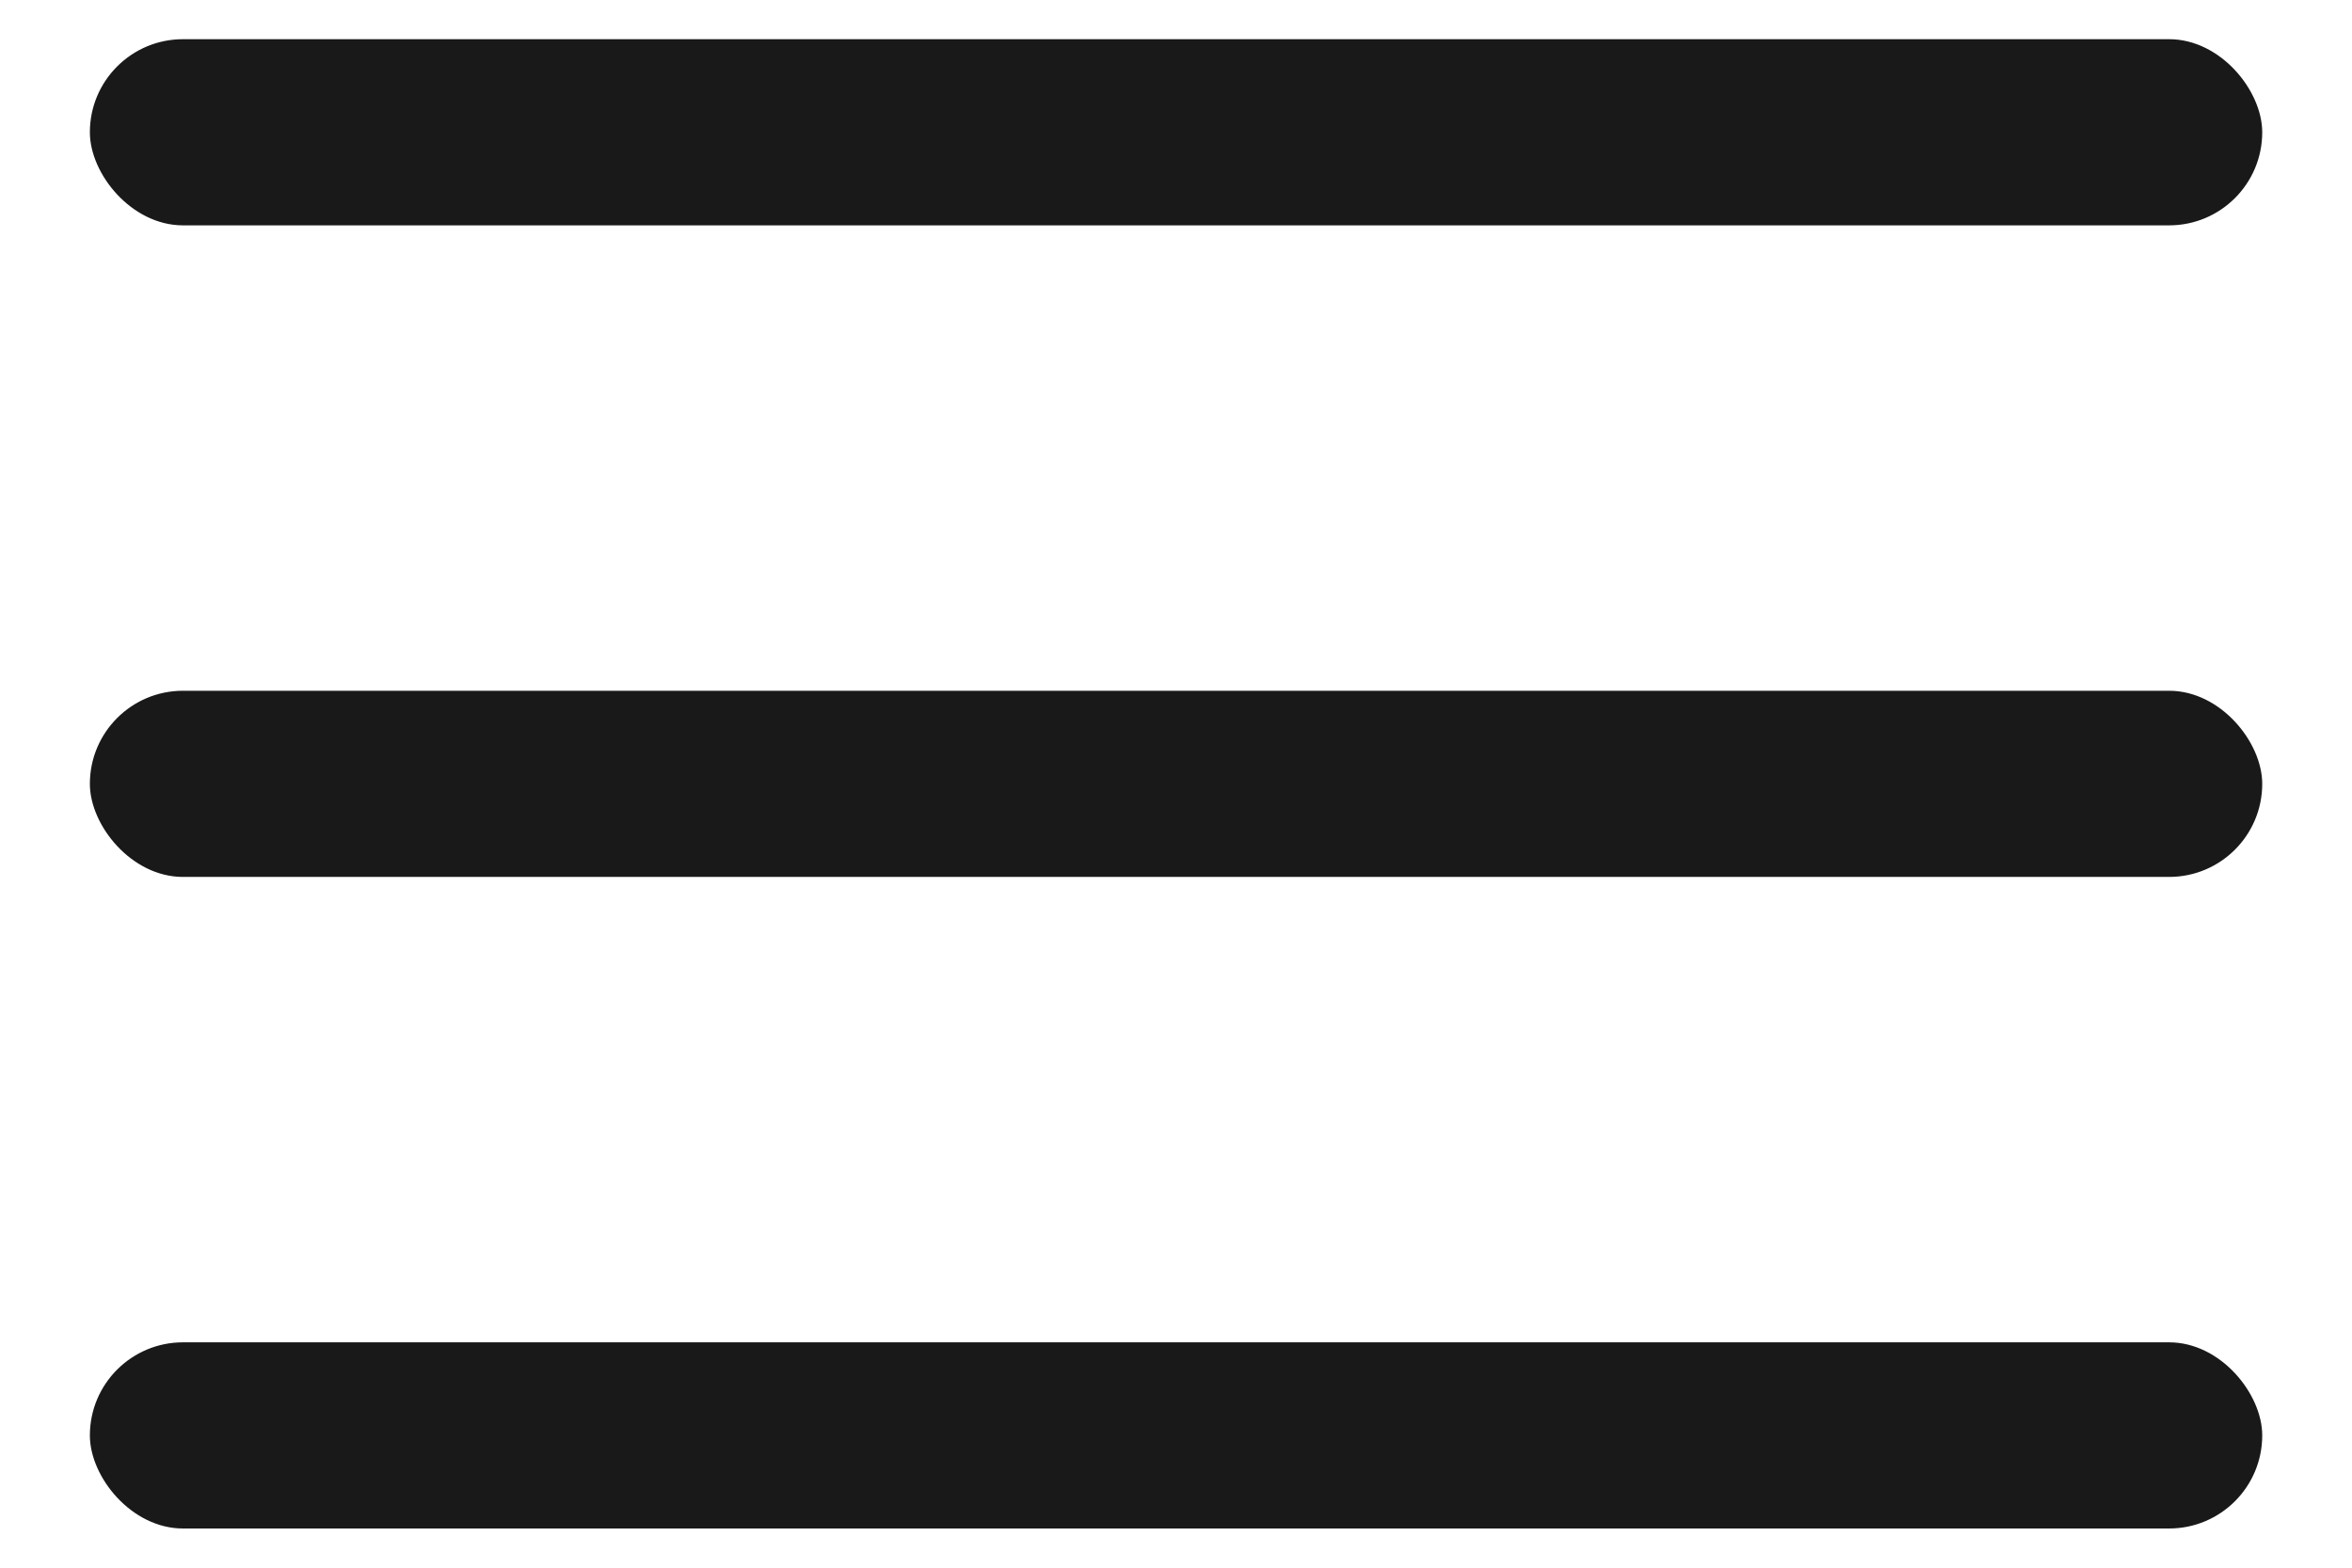
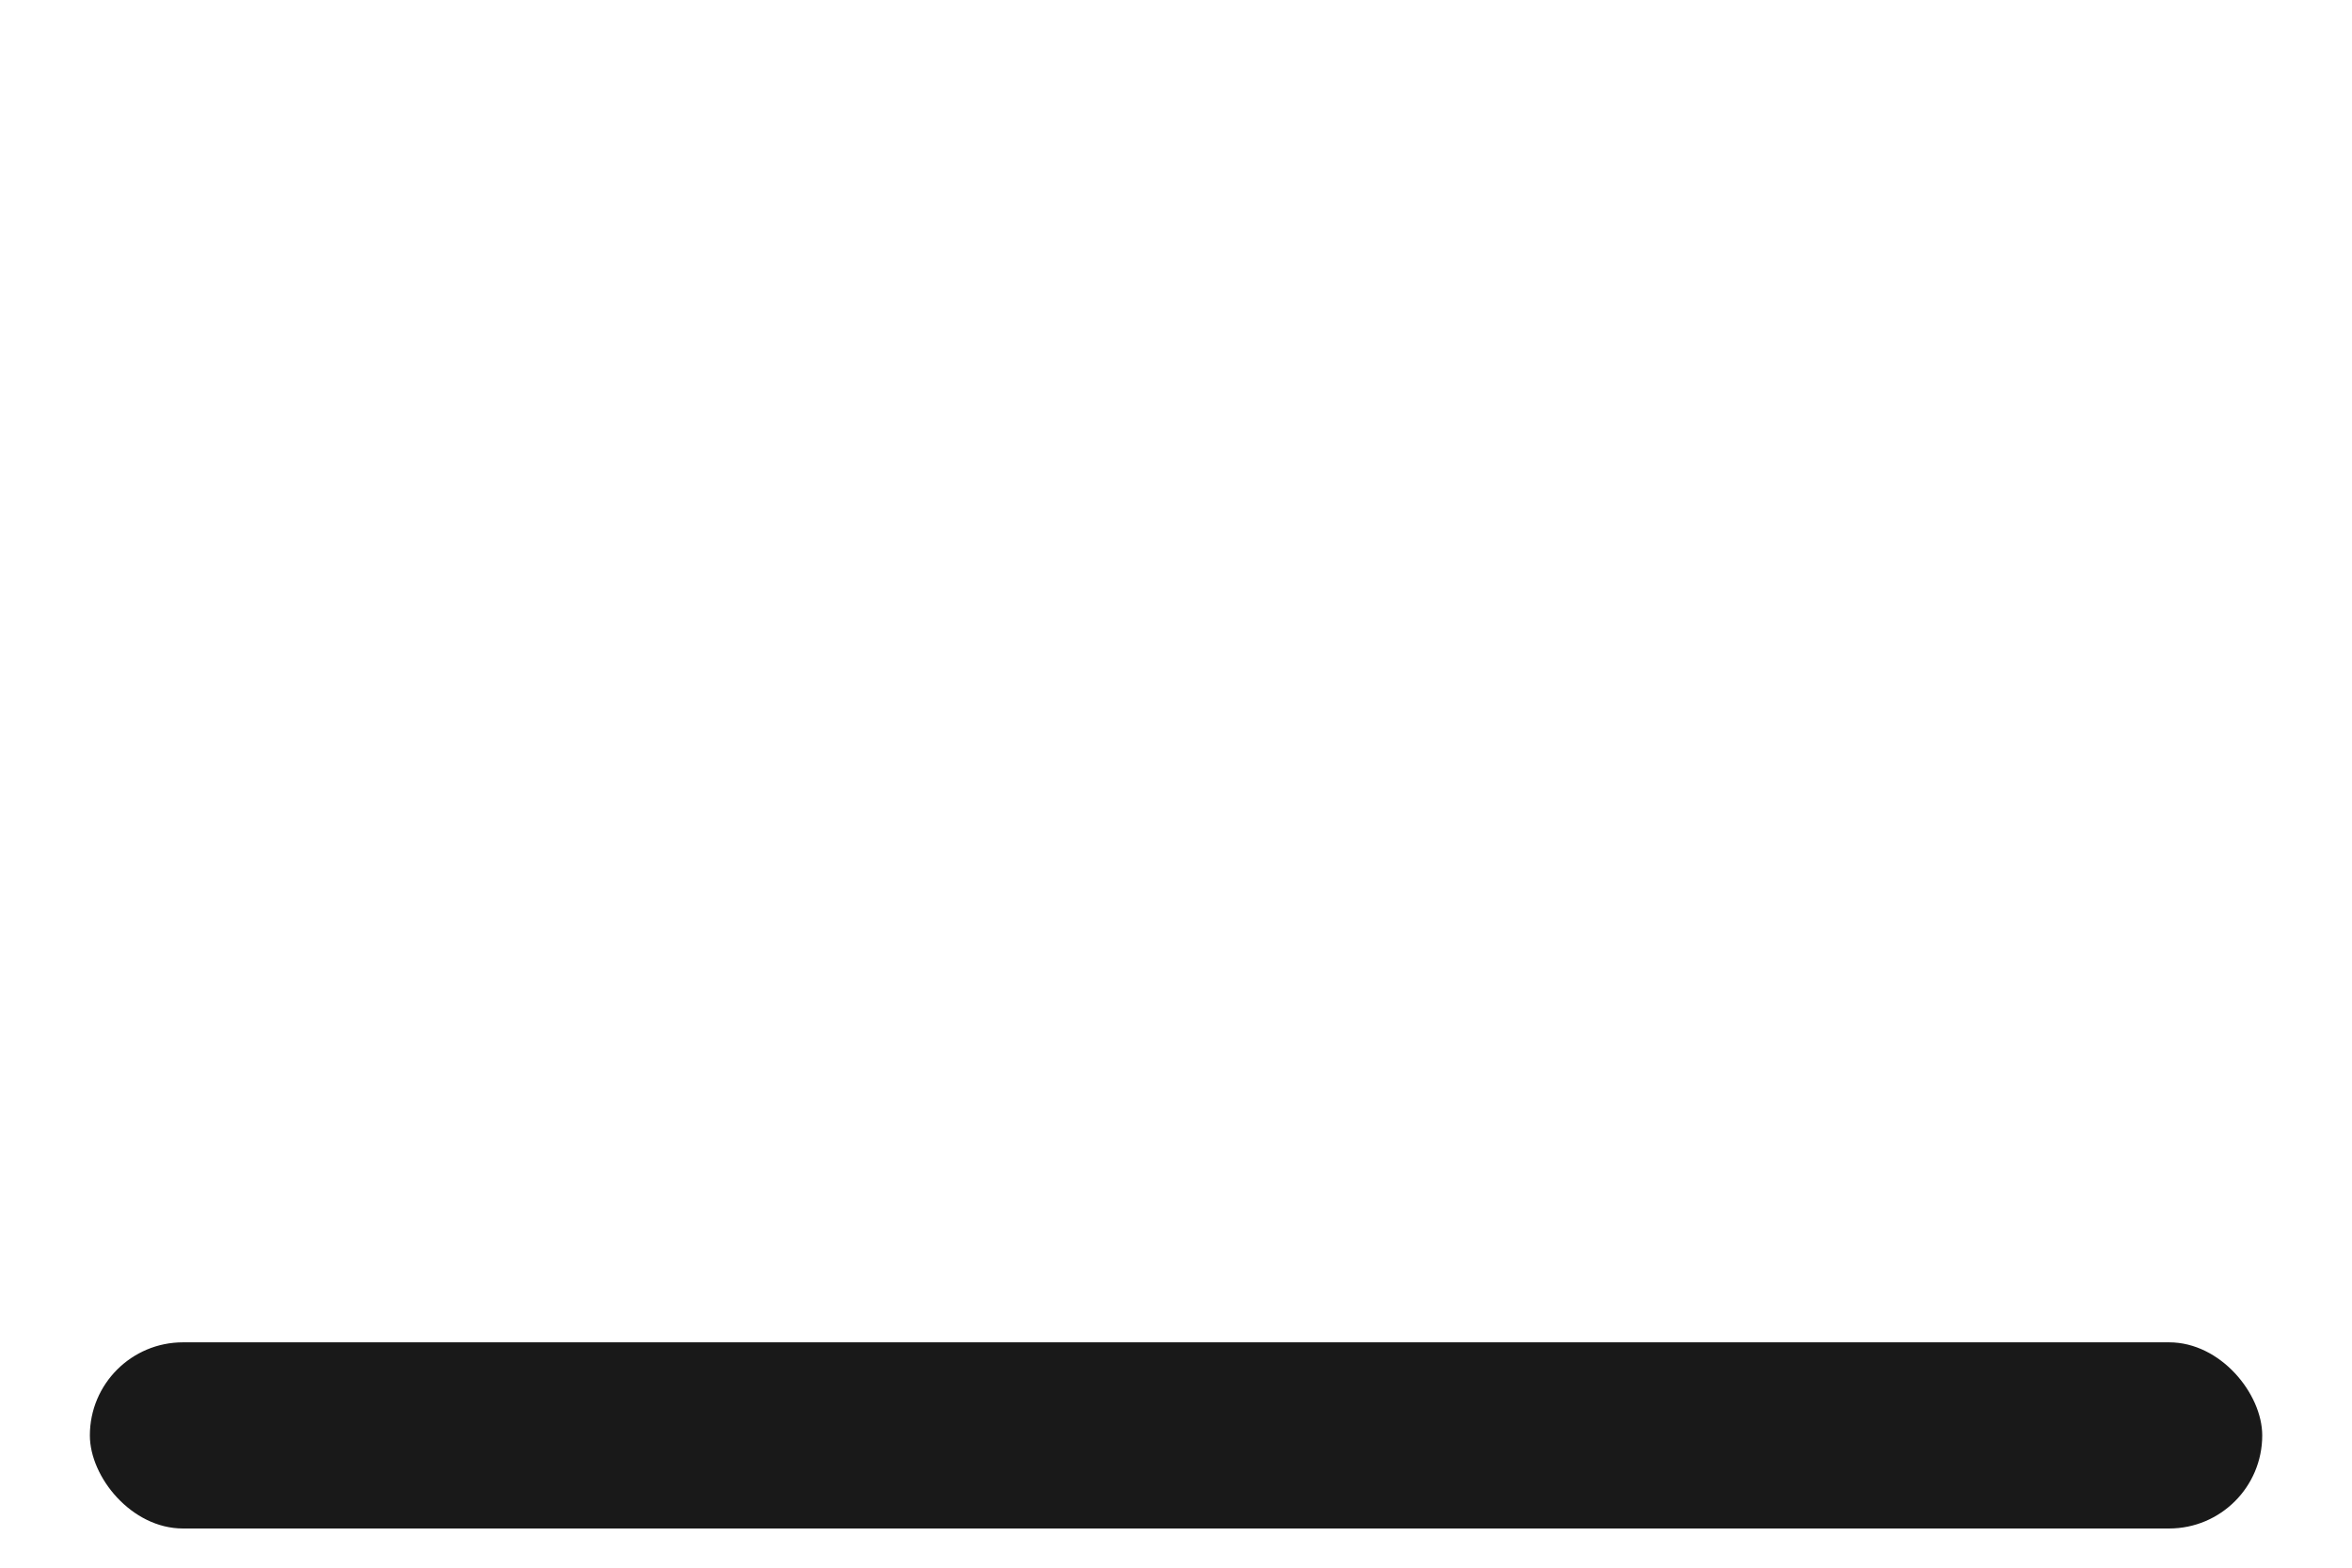
<svg xmlns="http://www.w3.org/2000/svg" width="24" height="16" viewBox="0 0 24 16" fill="none">
  <g id="group">
    <g id="group_2">
-       <rect id="rect" x="0.917" y="7.05" width="22.167" height="1.9" rx="0.95" fill="#191919" />
-       <rect id="rect_2" x="0.917" y="0.4" width="22.167" height="1.9" rx="0.95" fill="#191919" />
      <rect id="rect_3" x="0.917" y="13.7" width="22.167" height="1.9" rx="0.95" fill="#191919" />
    </g>
  </g>
</svg>